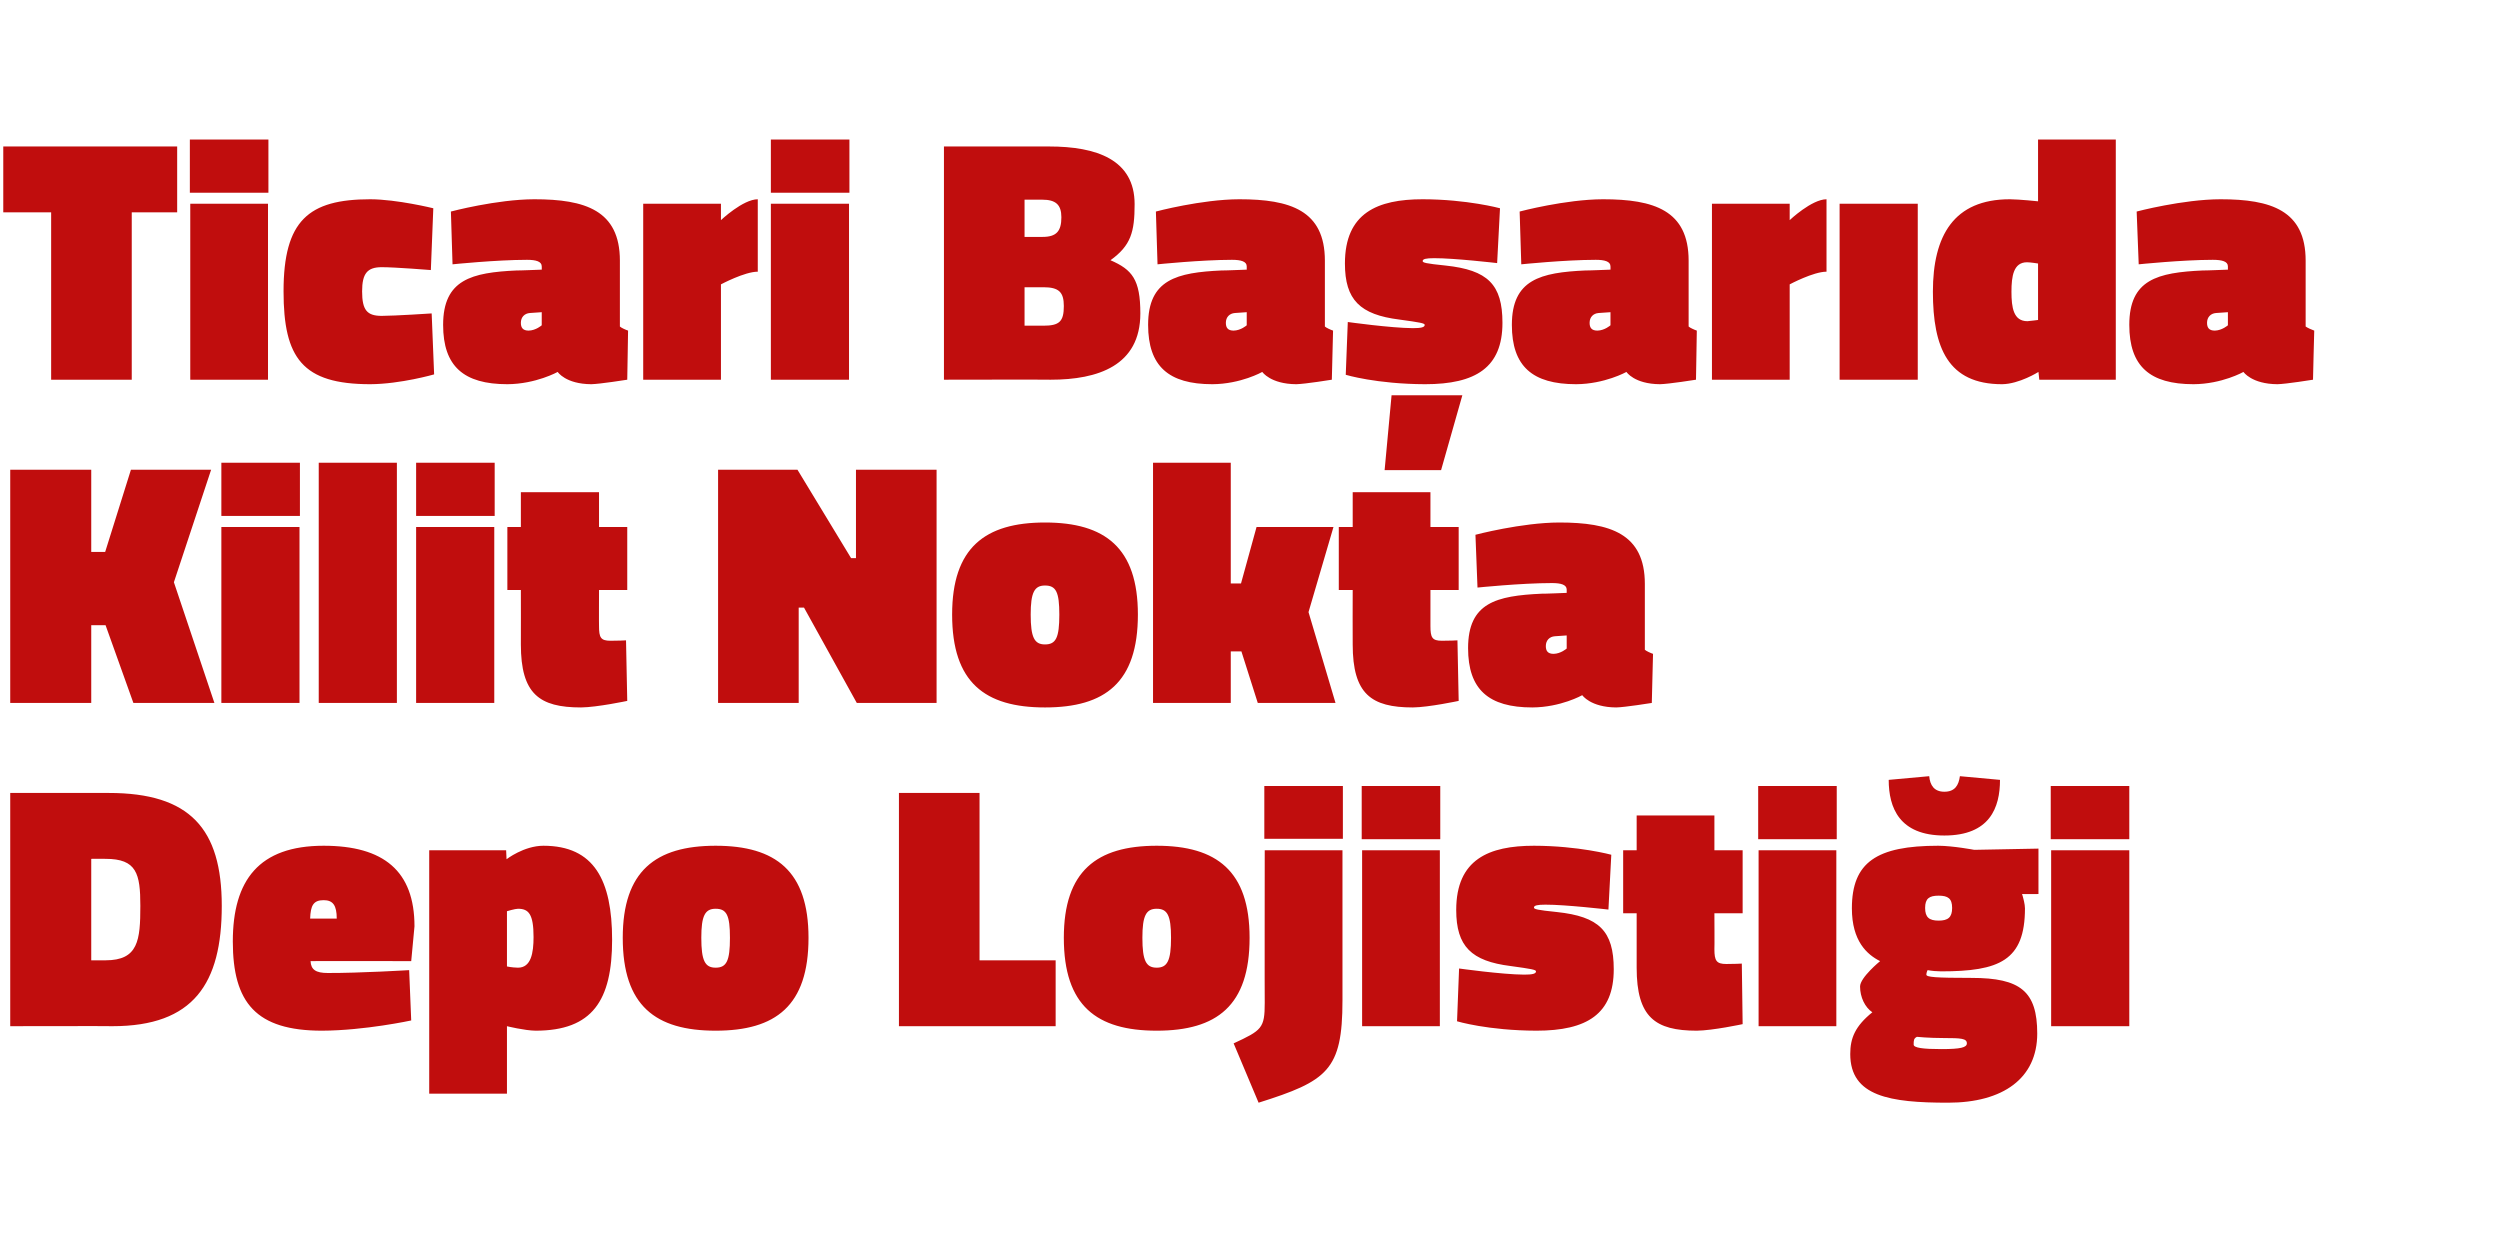
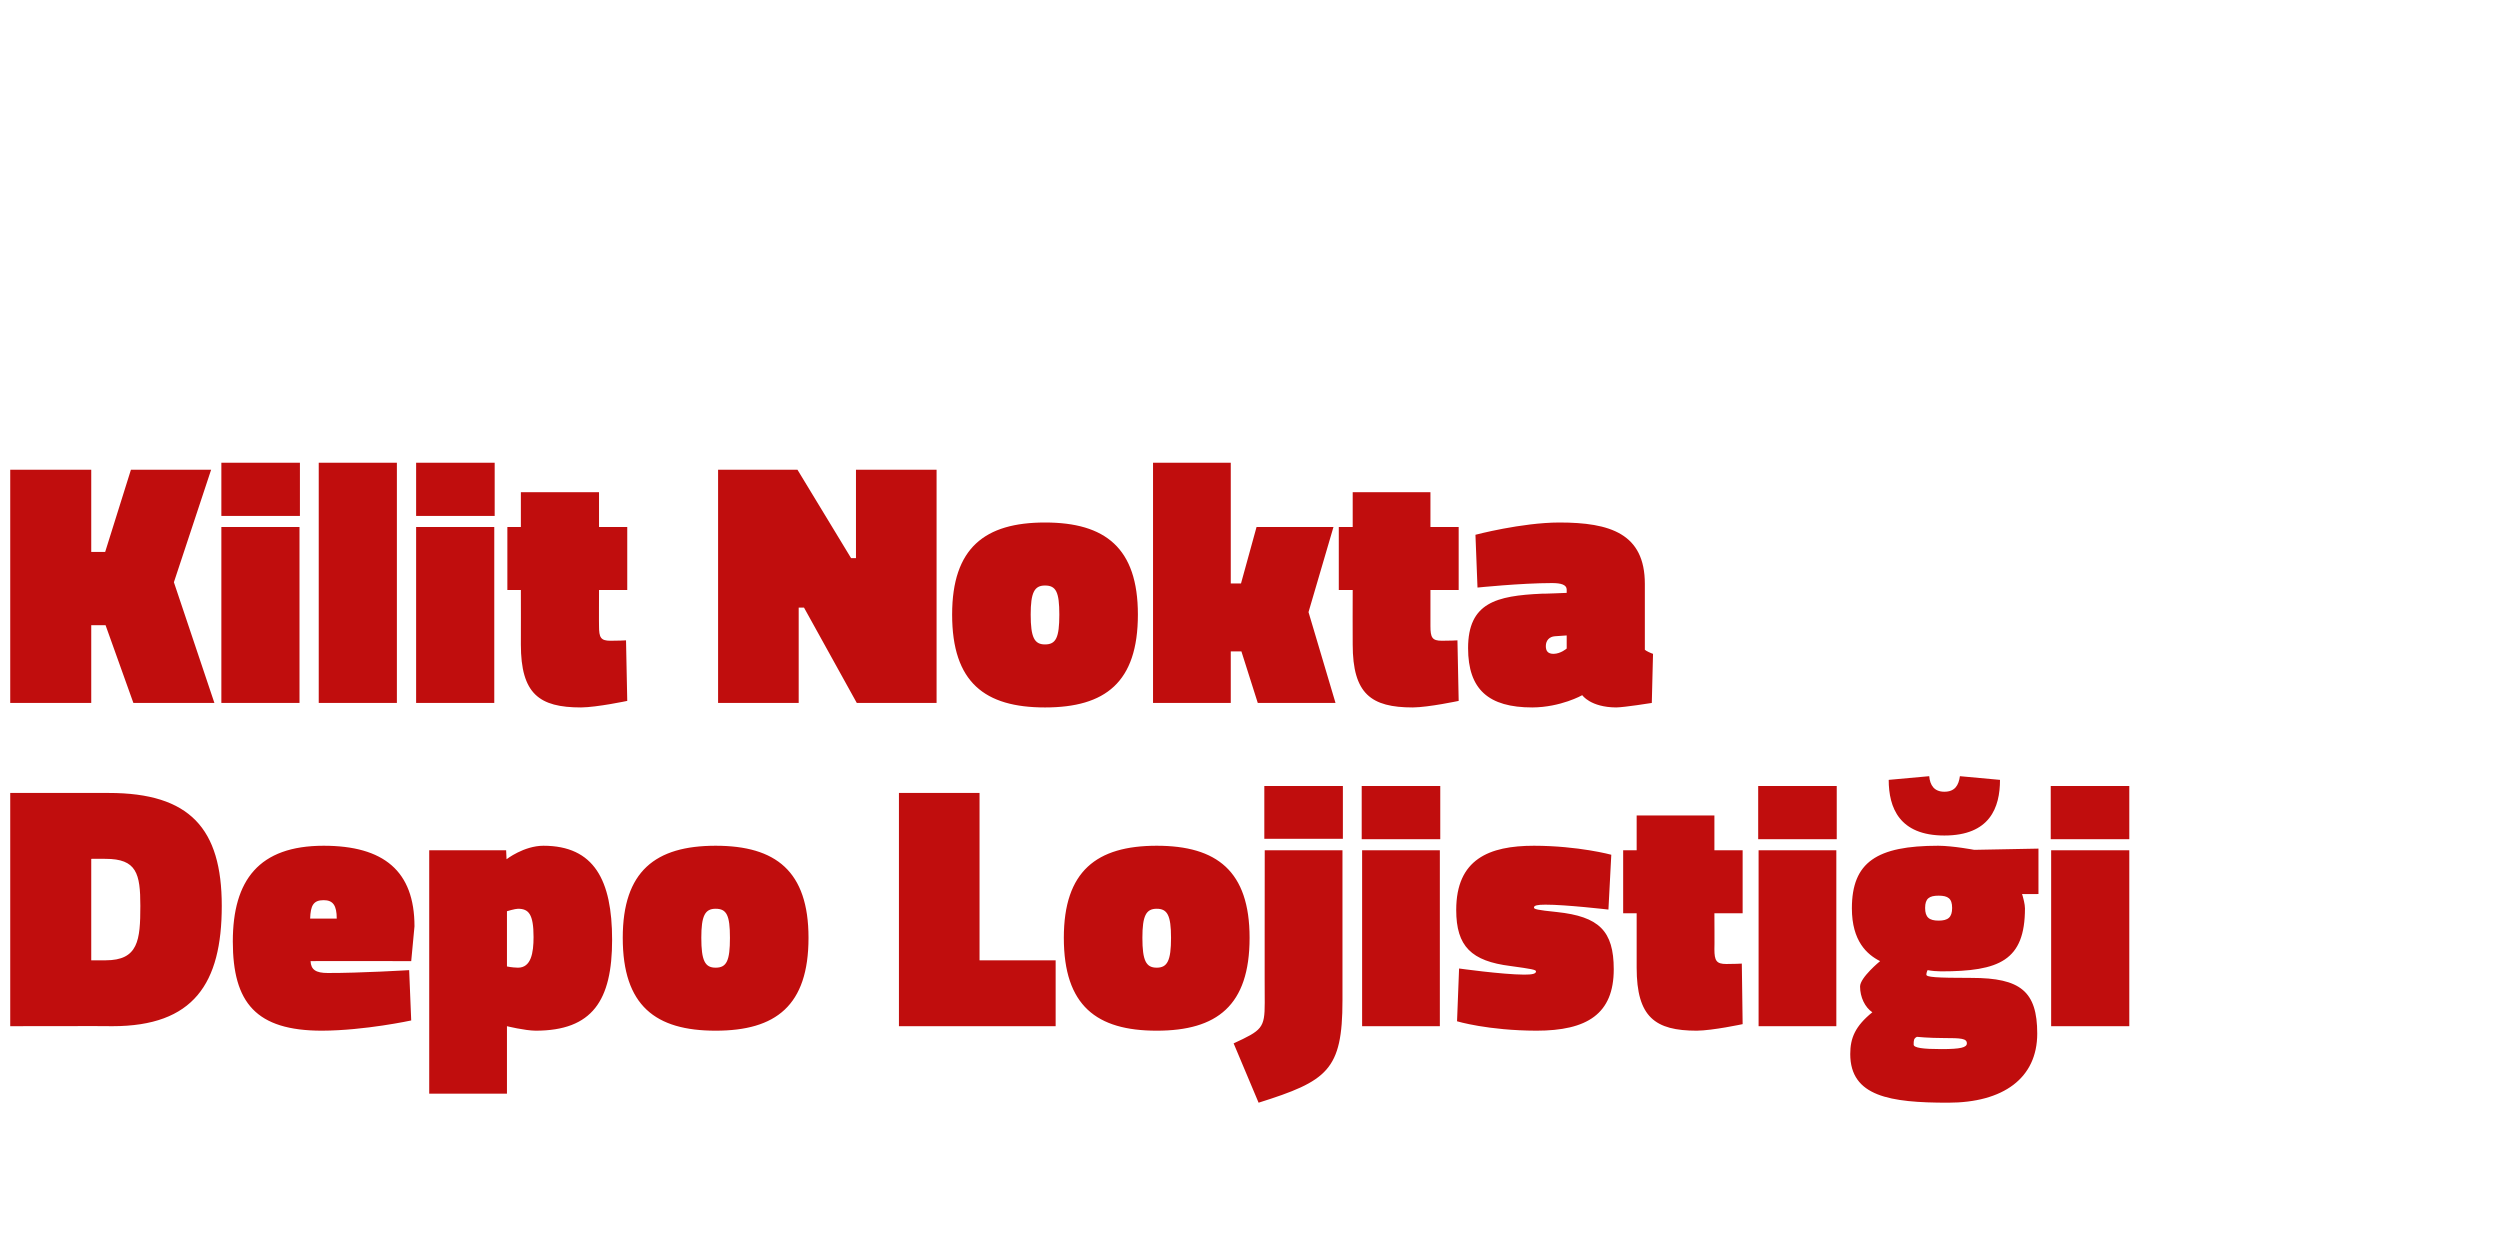
<svg xmlns="http://www.w3.org/2000/svg" version="1.1" width="611px" height="306.3px" viewBox="0 -29 611 306.3" style="top:-29px">
  <desc>Ticari Ba ar da Kilit Nokta Depo Lojisti i</desc>
  <defs />
  <g id="Polygon379041">
-     <path d="M 2.5 221.8 L 2.5 164.8 C 2.5 164.8 26.6 164.8 26.6 164.8 C 46.4 164.8 54.2 173.5 54.2 192.4 C 54.2 211.4 47.3 221.8 27.5 221.8 C 27.45 221.75 2.5 221.8 2.5 221.8 Z M 25.8 180.9 C 25.76 180.86 22.3 180.9 22.3 180.9 L 22.3 205.7 C 22.3 205.7 25.76 205.68 25.8 205.7 C 33.8 205.7 34.3 200.8 34.3 192.4 C 34.3 184.5 33.4 180.9 25.8 180.9 Z M 100 208.1 L 100.5 220.4 C 100.5 220.4 89.16 222.86 78.7 222.9 C 62.6 222.9 56.9 216.1 56.9 201.1 C 56.9 186.1 63.3 177.7 79.1 177.7 C 93.8 177.7 101.3 183.9 101.3 197.4 C 101.32 197.44 100.5 205.9 100.5 205.9 C 100.5 205.9 75.9 205.85 75.9 205.9 C 76 208 77.2 208.8 80.1 208.8 C 87.89 208.83 100 208.1 100 208.1 Z M 82.3 195.5 C 82.3 192.3 81.4 191 79.1 191 C 76.6 191 75.9 192.3 75.8 195.5 C 75.8 195.5 82.3 195.5 82.3 195.5 Z M 123.8 181 C 123.8 181 128.01 177.72 132.8 177.7 C 145.2 177.7 149.6 186.1 149.6 200.7 C 149.6 215.5 144.8 222.9 130.9 222.9 C 128.18 222.86 123.9 221.8 123.9 221.8 L 123.9 238.3 L 104.9 238.3 L 104.9 178.8 L 123.7 178.8 L 123.8 181 Z M 123.9 193.7 L 123.9 207.2 C 123.9 207.2 125.03 207.47 126.6 207.5 C 129.8 207.5 130.4 203.9 130.4 200 C 130.4 194.4 129.2 193.1 126.6 193.1 C 125.88 193.1 123.9 193.7 123.9 193.7 Z M 197.6 200.2 C 197.6 216.8 189.6 222.9 174.9 222.9 C 160.2 222.9 152.2 216.8 152.2 200.2 C 152.2 183.9 160.2 177.7 174.9 177.7 C 189.6 177.7 197.6 183.9 197.6 200.2 Z M 178.4 200.2 C 178.4 194.7 177.6 193.1 174.9 193.1 C 172.3 193.1 171.4 194.8 171.4 200.2 C 171.4 205.8 172.3 207.5 174.9 207.5 C 177.6 207.5 178.4 205.8 178.4 200.2 Z M 219.7 221.8 L 219.7 164.8 L 239.4 164.8 L 239.4 205.7 L 258 205.7 L 258 221.8 L 219.7 221.8 Z M 305.4 200.2 C 305.4 216.8 297.4 222.9 282.7 222.9 C 268 222.9 260 216.8 260 200.2 C 260 183.9 268 177.7 282.7 177.7 C 297.4 177.7 305.4 183.9 305.4 200.2 Z M 286.2 200.2 C 286.2 194.7 285.3 193.1 282.7 193.1 C 280.1 193.1 279.2 194.8 279.2 200.2 C 279.2 205.8 280.1 207.5 282.7 207.5 C 285.3 207.5 286.2 205.8 286.2 200.2 Z M 309 163.1 L 328.2 163.1 L 328.2 176 L 309 176 L 309 163.1 Z M 309.1 178.8 L 328.1 178.8 C 328.1 178.8 328.1 215.55 328.1 215.5 C 328.1 232.6 324.4 235.2 307.6 240.5 C 307.6 240.5 301.5 226 301.5 226 C 308.4 222.8 309.1 222.3 309.1 216.1 C 309.06 216.14 309.1 178.8 309.1 178.8 Z M 332.9 178.8 L 351.9 178.8 L 351.9 221.8 L 332.9 221.8 L 332.9 178.8 Z M 332.8 163.1 L 352 163.1 L 352 176.1 L 332.8 176.1 L 332.8 163.1 Z M 393.1 193.3 C 393.1 193.3 382.58 192.08 377.7 192.1 C 375.7 192.1 374.9 192.3 374.9 192.8 C 374.9 193.2 375.6 193.4 380.5 193.9 C 390.8 195 394.4 198.5 394.4 207.9 C 394.4 218.8 387.9 222.9 375.5 222.9 C 363.54 222.86 356.1 220.6 356.1 220.6 L 356.6 207.7 C 356.6 207.7 367.11 209.17 372.5 209.2 C 374.5 209.2 375.4 209 375.4 208.4 C 375.4 208 374.3 207.8 369.2 207.1 C 359.6 205.9 355.9 202.3 355.9 193.4 C 355.9 181 363.9 177.7 374.9 177.7 C 385.81 177.72 393.8 179.9 393.8 179.9 L 393.1 193.3 Z M 419 203 C 419 205.8 419.5 206.6 421.9 206.6 C 423.55 206.62 425.7 206.5 425.7 206.5 L 425.9 221.3 C 425.9 221.3 418.62 222.86 414.7 222.9 C 404.5 222.9 400 219.6 400 207.5 C 400.01 207.47 400 194.2 400 194.2 L 396.7 194.2 L 396.7 178.8 L 400 178.8 L 400 170.3 L 419 170.3 L 419 178.8 L 425.9 178.8 L 425.9 194.2 L 419 194.2 C 419 194.2 419.05 203.05 419 203 Z M 429.8 178.8 L 448.8 178.8 L 448.8 221.8 L 429.8 221.8 L 429.8 178.8 Z M 429.7 163.1 L 448.9 163.1 L 448.9 176.1 L 429.7 176.1 L 429.7 163.1 Z M 452.2 228.6 C 452.2 224.7 453.4 221.8 457.6 218.4 C 455.8 217.2 454.6 214.7 454.6 212.1 C 454.6 209.9 459.5 205.9 459.5 205.9 C 456.3 204.3 452.6 201 452.6 193 C 452.6 181.7 458.7 177.7 473.7 177.7 C 477.35 177.72 482.5 178.7 482.5 178.7 L 498.2 178.4 L 498.2 189.5 C 498.2 189.5 494.18 189.53 494.2 189.5 C 494.5 190.5 494.9 192 494.9 193 C 494.9 205.8 488.6 208.4 474.4 208.4 C 473.4 208.4 472.2 208.3 471.1 208.1 C 471.1 208.1 470.8 208.7 470.8 209.2 C 470.8 209.8 473 210 481.9 210 C 493.8 210 497.9 213.3 497.9 223.6 C 497.9 234.5 489.6 240.5 476.1 240.5 C 462 240.5 452.2 239 452.2 228.6 Z M 468.5 224.4 C 467.7 224.8 467.7 225.3 467.7 226.3 C 467.7 227.1 470 227.4 474.5 227.4 C 479.2 227.4 480.7 227 480.7 226 C 480.7 224.8 479.3 224.7 475.1 224.7 C 471.3 224.7 468.5 224.4 468.5 224.4 Z M 477.1 192.9 C 477.1 190.6 476.1 189.9 473.8 189.9 C 471.5 189.9 470.5 190.6 470.5 192.9 C 470.5 195.2 471.5 196 473.8 196 C 476.1 196 477.1 195.2 477.1 192.9 Z M 488.8 161.6 C 488.8 168.4 486.3 175.2 475.2 175.2 C 464.2 175.2 461.6 168.4 461.6 161.6 C 461.6 161.6 471.5 160.7 471.5 160.7 C 471.7 162.9 472.7 164.5 475.2 164.5 C 477.8 164.5 478.7 162.9 479 160.7 C 479 160.7 488.8 161.6 488.8 161.6 Z M 501.3 178.8 L 520.4 178.8 L 520.4 221.8 L 501.3 221.8 L 501.3 178.8 Z M 501.2 163.1 L 520.4 163.1 L 520.4 176.1 L 501.2 176.1 L 501.2 163.1 Z " stroke="none" fill="#c00d0d" />
+     <path d="M 2.5 221.8 L 2.5 164.8 C 2.5 164.8 26.6 164.8 26.6 164.8 C 46.4 164.8 54.2 173.5 54.2 192.4 C 54.2 211.4 47.3 221.8 27.5 221.8 C 27.45 221.75 2.5 221.8 2.5 221.8 Z M 25.8 180.9 C 25.76 180.86 22.3 180.9 22.3 180.9 L 22.3 205.7 C 22.3 205.7 25.76 205.68 25.8 205.7 C 33.8 205.7 34.3 200.8 34.3 192.4 C 34.3 184.5 33.4 180.9 25.8 180.9 Z M 100 208.1 L 100.5 220.4 C 100.5 220.4 89.16 222.86 78.7 222.9 C 62.6 222.9 56.9 216.1 56.9 201.1 C 56.9 186.1 63.3 177.7 79.1 177.7 C 93.8 177.7 101.3 183.9 101.3 197.4 C 101.32 197.44 100.5 205.9 100.5 205.9 C 100.5 205.9 75.9 205.85 75.9 205.9 C 76 208 77.2 208.8 80.1 208.8 C 87.89 208.83 100 208.1 100 208.1 Z M 82.3 195.5 C 82.3 192.3 81.4 191 79.1 191 C 76.6 191 75.9 192.3 75.8 195.5 C 75.8 195.5 82.3 195.5 82.3 195.5 Z M 123.8 181 C 123.8 181 128.01 177.72 132.8 177.7 C 145.2 177.7 149.6 186.1 149.6 200.7 C 149.6 215.5 144.8 222.9 130.9 222.9 C 128.18 222.86 123.9 221.8 123.9 221.8 L 123.9 238.3 L 104.9 238.3 L 104.9 178.8 L 123.7 178.8 L 123.8 181 Z M 123.9 193.7 L 123.9 207.2 C 123.9 207.2 125.03 207.47 126.6 207.5 C 129.8 207.5 130.4 203.9 130.4 200 C 130.4 194.4 129.2 193.1 126.6 193.1 C 125.88 193.1 123.9 193.7 123.9 193.7 Z M 197.6 200.2 C 197.6 216.8 189.6 222.9 174.9 222.9 C 160.2 222.9 152.2 216.8 152.2 200.2 C 152.2 183.9 160.2 177.7 174.9 177.7 C 189.6 177.7 197.6 183.9 197.6 200.2 Z M 178.4 200.2 C 178.4 194.7 177.6 193.1 174.9 193.1 C 172.3 193.1 171.4 194.8 171.4 200.2 C 171.4 205.8 172.3 207.5 174.9 207.5 C 177.6 207.5 178.4 205.8 178.4 200.2 Z M 219.7 221.8 L 219.7 164.8 L 239.4 164.8 L 239.4 205.7 L 258 205.7 L 258 221.8 L 219.7 221.8 Z M 305.4 200.2 C 305.4 216.8 297.4 222.9 282.7 222.9 C 268 222.9 260 216.8 260 200.2 C 260 183.9 268 177.7 282.7 177.7 C 297.4 177.7 305.4 183.9 305.4 200.2 Z M 286.2 200.2 C 286.2 194.7 285.3 193.1 282.7 193.1 C 280.1 193.1 279.2 194.8 279.2 200.2 C 279.2 205.8 280.1 207.5 282.7 207.5 C 285.3 207.5 286.2 205.8 286.2 200.2 Z M 309 163.1 L 328.2 163.1 L 328.2 176 L 309 176 L 309 163.1 Z M 309.1 178.8 L 328.1 178.8 C 328.1 178.8 328.1 215.55 328.1 215.5 C 328.1 232.6 324.4 235.2 307.6 240.5 C 307.6 240.5 301.5 226 301.5 226 C 308.4 222.8 309.1 222.3 309.1 216.1 C 309.06 216.14 309.1 178.8 309.1 178.8 Z M 332.9 178.8 L 351.9 178.8 L 351.9 221.8 L 332.9 221.8 L 332.9 178.8 M 332.8 163.1 L 352 163.1 L 352 176.1 L 332.8 176.1 L 332.8 163.1 Z M 393.1 193.3 C 393.1 193.3 382.58 192.08 377.7 192.1 C 375.7 192.1 374.9 192.3 374.9 192.8 C 374.9 193.2 375.6 193.4 380.5 193.9 C 390.8 195 394.4 198.5 394.4 207.9 C 394.4 218.8 387.9 222.9 375.5 222.9 C 363.54 222.86 356.1 220.6 356.1 220.6 L 356.6 207.7 C 356.6 207.7 367.11 209.17 372.5 209.2 C 374.5 209.2 375.4 209 375.4 208.4 C 375.4 208 374.3 207.8 369.2 207.1 C 359.6 205.9 355.9 202.3 355.9 193.4 C 355.9 181 363.9 177.7 374.9 177.7 C 385.81 177.72 393.8 179.9 393.8 179.9 L 393.1 193.3 Z M 419 203 C 419 205.8 419.5 206.6 421.9 206.6 C 423.55 206.62 425.7 206.5 425.7 206.5 L 425.9 221.3 C 425.9 221.3 418.62 222.86 414.7 222.9 C 404.5 222.9 400 219.6 400 207.5 C 400.01 207.47 400 194.2 400 194.2 L 396.7 194.2 L 396.7 178.8 L 400 178.8 L 400 170.3 L 419 170.3 L 419 178.8 L 425.9 178.8 L 425.9 194.2 L 419 194.2 C 419 194.2 419.05 203.05 419 203 Z M 429.8 178.8 L 448.8 178.8 L 448.8 221.8 L 429.8 221.8 L 429.8 178.8 Z M 429.7 163.1 L 448.9 163.1 L 448.9 176.1 L 429.7 176.1 L 429.7 163.1 Z M 452.2 228.6 C 452.2 224.7 453.4 221.8 457.6 218.4 C 455.8 217.2 454.6 214.7 454.6 212.1 C 454.6 209.9 459.5 205.9 459.5 205.9 C 456.3 204.3 452.6 201 452.6 193 C 452.6 181.7 458.7 177.7 473.7 177.7 C 477.35 177.72 482.5 178.7 482.5 178.7 L 498.2 178.4 L 498.2 189.5 C 498.2 189.5 494.18 189.53 494.2 189.5 C 494.5 190.5 494.9 192 494.9 193 C 494.9 205.8 488.6 208.4 474.4 208.4 C 473.4 208.4 472.2 208.3 471.1 208.1 C 471.1 208.1 470.8 208.7 470.8 209.2 C 470.8 209.8 473 210 481.9 210 C 493.8 210 497.9 213.3 497.9 223.6 C 497.9 234.5 489.6 240.5 476.1 240.5 C 462 240.5 452.2 239 452.2 228.6 Z M 468.5 224.4 C 467.7 224.8 467.7 225.3 467.7 226.3 C 467.7 227.1 470 227.4 474.5 227.4 C 479.2 227.4 480.7 227 480.7 226 C 480.7 224.8 479.3 224.7 475.1 224.7 C 471.3 224.7 468.5 224.4 468.5 224.4 Z M 477.1 192.9 C 477.1 190.6 476.1 189.9 473.8 189.9 C 471.5 189.9 470.5 190.6 470.5 192.9 C 470.5 195.2 471.5 196 473.8 196 C 476.1 196 477.1 195.2 477.1 192.9 Z M 488.8 161.6 C 488.8 168.4 486.3 175.2 475.2 175.2 C 464.2 175.2 461.6 168.4 461.6 161.6 C 461.6 161.6 471.5 160.7 471.5 160.7 C 471.7 162.9 472.7 164.5 475.2 164.5 C 477.8 164.5 478.7 162.9 479 160.7 C 479 160.7 488.8 161.6 488.8 161.6 Z M 501.3 178.8 L 520.4 178.8 L 520.4 221.8 L 501.3 221.8 L 501.3 178.8 Z M 501.2 163.1 L 520.4 163.1 L 520.4 176.1 L 501.2 176.1 L 501.2 163.1 Z " stroke="none" fill="#c00d0d" />
  </g>
  <g id="Polygon379040">
    <path d="M 25.8 123.8 L 22.3 123.8 L 22.3 142.8 L 2.5 142.8 L 2.5 85.8 L 22.3 85.8 L 22.3 105.9 L 25.7 105.9 L 32 85.8 L 51.6 85.8 L 42.5 113.3 L 52.4 142.8 L 32.6 142.8 L 25.8 123.8 Z M 54.1 99.8 L 73.2 99.8 L 73.2 142.8 L 54.1 142.8 L 54.1 99.8 Z M 54.1 84.1 L 73.3 84.1 L 73.3 97.1 L 54.1 97.1 L 54.1 84.1 Z M 77.9 84.1 L 97 84.1 L 97 142.8 L 77.9 142.8 L 77.9 84.1 Z M 101.7 99.8 L 120.8 99.8 L 120.8 142.8 L 101.7 142.8 L 101.7 99.8 Z M 101.7 84.1 L 120.9 84.1 L 120.9 97.1 L 101.7 97.1 L 101.7 84.1 Z M 146.4 124 C 146.4 126.8 146.8 127.6 149.2 127.6 C 150.87 127.62 153 127.5 153 127.5 L 153.3 142.3 C 153.3 142.3 145.94 143.86 142 143.9 C 131.8 143.9 127.3 140.6 127.3 128.5 C 127.33 128.47 127.3 115.2 127.3 115.2 L 124 115.2 L 124 99.8 L 127.3 99.8 L 127.3 91.3 L 146.4 91.3 L 146.4 99.8 L 153.3 99.8 L 153.3 115.2 L 146.4 115.2 C 146.4 115.2 146.37 124.05 146.4 124 Z M 175.5 85.8 L 194.9 85.8 L 208 107.4 L 209.2 107.4 L 209.2 85.8 L 228.9 85.8 L 228.9 142.8 L 209.4 142.8 L 196.5 119.5 L 195.2 119.5 L 195.2 142.8 L 175.5 142.8 L 175.5 85.8 Z M 278.1 121.2 C 278.1 137.8 270.1 143.9 255.4 143.9 C 240.7 143.9 232.7 137.8 232.7 121.2 C 232.7 104.9 240.7 98.7 255.4 98.7 C 270.1 98.7 278.1 104.9 278.1 121.2 Z M 258.9 121.2 C 258.9 115.7 258.1 114.1 255.4 114.1 C 252.8 114.1 251.9 115.8 251.9 121.2 C 251.9 126.8 252.8 128.5 255.4 128.5 C 258.1 128.5 258.9 126.8 258.9 121.2 Z M 281.8 142.8 L 281.8 84.1 L 300.8 84.1 L 300.8 113.6 L 303.3 113.6 L 307.1 99.8 L 325.9 99.8 L 319.8 120.6 L 326.4 142.8 L 307.4 142.8 L 303.4 130.2 L 300.8 130.2 L 300.8 142.8 L 281.8 142.8 Z M 349.6 124 C 349.6 126.8 350 127.6 352.4 127.6 C 354.11 127.62 356.2 127.5 356.2 127.5 L 356.5 142.3 C 356.5 142.3 349.18 143.86 345.3 143.9 C 335.1 143.9 330.6 140.6 330.6 128.5 C 330.56 128.47 330.6 115.2 330.6 115.2 L 327.2 115.2 L 327.2 99.8 L 330.6 99.8 L 330.6 91.3 L 349.6 91.3 L 349.6 99.8 L 356.5 99.8 L 356.5 115.2 L 349.6 115.2 C 349.6 115.2 349.6 124.05 349.6 124 Z M 402 129.8 C 402.3 130.1 403.4 130.6 404 130.8 C 404 130.77 403.7 142.8 403.7 142.8 C 403.7 142.8 397.11 143.86 395 143.9 C 388.7 143.86 386.7 140.9 386.7 140.9 C 386.7 140.9 381.47 143.86 374.5 143.9 C 363.8 143.9 358.8 139.5 358.8 129.4 C 358.8 118.3 365.7 116.6 376.8 116.1 C 376.8 116.15 382.9 115.9 382.9 115.9 C 382.9 115.9 382.92 115.13 382.9 115.1 C 382.9 113.9 381.5 113.5 379.3 113.5 C 371.7 113.51 361.1 114.6 361.1 114.6 L 360.6 101.7 C 360.6 101.7 371.87 98.72 381.1 98.7 C 393.5 98.7 402 101.4 402 113.7 C 402 113.7 402 129.8 402 129.8 Z M 380 126.5 C 378.7 126.6 377.8 127.5 377.8 128.9 C 377.8 130.1 378.3 130.8 379.7 130.8 C 381.47 130.77 382.9 129.5 382.9 129.5 L 382.9 126.3 C 382.9 126.3 380.03 126.51 380 126.5 Z " stroke="none" fill="#c00d0d" />
  </g>
  <g id="Polygon379039">
-     <path d="M 0.8 6.8 L 43.3 6.8 L 43.3 22.9 L 32.2 22.9 L 32.2 63.8 L 12.5 63.8 L 12.5 22.9 L 0.8 22.9 L 0.8 6.8 Z M 46.5 20.8 L 65.5 20.8 L 65.5 63.8 L 46.5 63.8 L 46.5 20.8 Z M 46.4 5.1 L 65.6 5.1 L 65.6 18.1 L 46.4 18.1 L 46.4 5.1 Z M 105.9 21.9 L 105.3 37 C 105.3 37 96.56 36.3 93.3 36.3 C 89.8 36.3 88.5 37.8 88.5 42.2 C 88.5 46.8 89.7 48.2 93.3 48.2 C 96.56 48.19 105.5 47.6 105.5 47.6 L 106.1 62.5 C 106.1 62.5 97.92 64.86 90.5 64.9 C 73.9 64.9 69.3 58.5 69.3 42.2 C 69.3 24.9 75.4 19.7 90.5 19.7 C 97.07 19.72 105.9 21.9 105.9 21.9 Z M 151.5 50.8 C 151.8 51.1 152.9 51.6 153.5 51.8 C 153.51 51.77 153.3 63.8 153.3 63.8 C 153.3 63.8 146.62 64.86 144.5 64.9 C 138.21 64.86 136.3 61.9 136.3 61.9 C 136.3 61.9 130.98 64.86 124 64.9 C 113.3 64.9 108.3 60.5 108.3 50.4 C 108.3 39.3 115.3 37.6 126.3 37.1 C 126.31 37.15 132.4 36.9 132.4 36.9 C 132.4 36.9 132.43 36.13 132.4 36.1 C 132.4 34.9 131 34.5 128.8 34.5 C 121.21 34.51 110.6 35.6 110.6 35.6 L 110.2 22.7 C 110.2 22.7 121.38 19.72 130.6 19.7 C 143 19.7 151.5 22.4 151.5 34.7 C 151.5 34.7 151.5 50.8 151.5 50.8 Z M 129.5 47.5 C 128.2 47.6 127.3 48.5 127.3 49.9 C 127.3 51.1 127.8 51.8 129.2 51.8 C 130.98 51.77 132.4 50.5 132.4 50.5 L 132.4 47.3 C 132.4 47.3 129.54 47.51 129.5 47.5 Z M 176.2 63.8 L 157.2 63.8 L 157.2 20.8 L 176.2 20.8 L 176.2 24.8 C 176.2 24.8 181.56 19.72 185.2 19.7 C 185.2 19.7 185.2 37.4 185.2 37.4 C 181.98 37.4 176.2 40.5 176.2 40.5 L 176.2 63.8 Z M 188.4 20.8 L 207.5 20.8 L 207.5 63.8 L 188.4 63.8 L 188.4 20.8 Z M 188.4 5.1 L 207.6 5.1 L 207.6 18.1 L 188.4 18.1 L 188.4 5.1 Z M 256.4 6.8 C 268 6.8 277.3 10 277.3 20.9 C 277.3 27.7 276.4 31 271.4 34.6 C 276.7 36.9 278.7 39.3 278.7 47.6 C 278.7 60.4 268.3 63.8 256.8 63.8 C 256.78 63.75 230.7 63.8 230.7 63.8 L 230.7 6.8 C 230.7 6.8 256.44 6.8 256.4 6.8 Z M 250.4 41.2 L 250.4 50.6 C 250.4 50.6 255 50.57 255 50.6 C 258.9 50.6 260 49.6 260 45.8 C 260 42.4 258.8 41.2 255 41.2 C 255 41.23 250.4 41.2 250.4 41.2 Z M 250.4 19.8 L 250.4 28.9 C 250.4 28.9 254.83 28.9 254.8 28.9 C 258.2 28.9 259.4 27.5 259.4 24.1 C 259.4 21 258 19.8 254.7 19.8 C 254.74 19.81 250.4 19.8 250.4 19.8 Z M 323.8 50.8 C 324.1 51.1 325.2 51.6 325.8 51.8 C 325.8 51.77 325.5 63.8 325.5 63.8 C 325.5 63.8 318.92 64.86 316.8 64.9 C 310.5 64.86 308.5 61.9 308.5 61.9 C 308.5 61.9 303.28 64.86 296.3 64.9 C 285.6 64.9 280.6 60.5 280.6 50.4 C 280.6 39.3 287.6 37.6 298.6 37.1 C 298.6 37.15 304.7 36.9 304.7 36.9 C 304.7 36.9 304.72 36.13 304.7 36.1 C 304.7 34.9 303.3 34.5 301.1 34.5 C 293.5 34.51 282.9 35.6 282.9 35.6 L 282.5 22.7 C 282.5 22.7 293.67 19.72 302.9 19.7 C 315.3 19.7 323.8 22.4 323.8 34.7 C 323.8 34.7 323.8 50.8 323.8 50.8 Z M 301.8 47.5 C 300.5 47.6 299.6 48.5 299.6 49.9 C 299.6 51.1 300.1 51.8 301.5 51.8 C 303.28 51.77 304.7 50.5 304.7 50.5 L 304.7 47.3 C 304.7 47.3 301.83 47.51 301.8 47.5 Z M 340.1 67.6 L 357.4 67.6 L 352.2 85.9 L 338.4 85.9 L 340.1 67.6 Z M 365.9 35.3 C 365.9 35.3 355.38 34.08 350.5 34.1 C 348.5 34.1 347.7 34.3 347.7 34.8 C 347.7 35.2 348.4 35.4 353.3 35.9 C 363.6 37 367.2 40.5 367.2 49.9 C 367.2 60.8 360.7 64.9 348.3 64.9 C 336.34 64.86 328.9 62.6 328.9 62.6 L 329.4 49.7 C 329.4 49.7 339.91 51.17 345.3 51.2 C 347.3 51.2 348.2 51 348.2 50.4 C 348.2 50 347.1 49.8 342 49.1 C 332.4 47.9 328.7 44.3 328.7 35.4 C 328.7 23 336.7 19.7 347.7 19.7 C 358.61 19.72 366.6 21.9 366.6 21.9 L 365.9 35.3 Z M 412.7 50.8 C 413 51.1 414.1 51.6 414.7 51.8 C 414.71 51.77 414.5 63.8 414.5 63.8 C 414.5 63.8 407.83 64.86 405.7 64.9 C 399.41 64.86 397.5 61.9 397.5 61.9 C 397.5 61.9 392.19 64.86 385.2 64.9 C 374.5 64.9 369.5 60.5 369.5 50.4 C 369.5 39.3 376.5 37.6 387.5 37.1 C 387.51 37.15 393.6 36.9 393.6 36.9 C 393.6 36.9 393.63 36.13 393.6 36.1 C 393.6 34.9 392.2 34.5 390 34.5 C 382.41 34.51 371.8 35.6 371.8 35.6 L 371.4 22.7 C 371.4 22.7 382.58 19.72 391.8 19.7 C 404.2 19.7 412.7 22.4 412.7 34.7 C 412.7 34.7 412.7 50.8 412.7 50.8 Z M 390.7 47.5 C 389.4 47.6 388.5 48.5 388.5 49.9 C 388.5 51.1 389 51.8 390.4 51.8 C 392.19 51.77 393.6 50.5 393.6 50.5 L 393.6 47.3 C 393.6 47.3 390.74 47.51 390.7 47.5 Z M 437.4 63.8 L 418.4 63.8 L 418.4 20.8 L 437.4 20.8 L 437.4 24.8 C 437.4 24.8 442.76 19.72 446.4 19.7 C 446.4 19.7 446.4 37.4 446.4 37.4 C 443.19 37.4 437.4 40.5 437.4 40.5 L 437.4 63.8 Z M 449.6 20.8 L 468.7 20.8 L 468.7 63.8 L 449.6 63.8 L 449.6 20.8 Z M 517.1 63.8 L 498.4 63.8 L 498.2 61.9 C 498.2 61.9 493.51 64.86 489.3 64.9 C 476.1 64.9 472.4 56 472.4 42.3 C 472.4 28.6 477.5 19.7 491.2 19.7 C 493.59 19.72 498.1 20.2 498.1 20.2 L 498.1 5.1 L 517.1 5.1 L 517.1 63.8 Z M 498.1 49.2 L 498.1 35.4 C 498.1 35.4 496.23 35.1 495.4 35.1 C 492.1 35.1 491.6 38.5 491.6 42.3 C 491.6 46.2 492.1 49.5 495.5 49.5 C 496.06 49.47 498.1 49.2 498.1 49.2 Z M 563.5 50.8 C 563.9 51.1 565 51.6 565.6 51.8 C 565.58 51.77 565.3 63.8 565.3 63.8 C 565.3 63.8 558.7 64.86 556.6 64.9 C 550.28 64.86 548.3 61.9 548.3 61.9 C 548.3 61.9 543.06 64.86 536.1 64.9 C 525.4 64.9 520.4 60.5 520.4 50.4 C 520.4 39.3 527.3 37.6 538.4 37.1 C 538.38 37.15 544.5 36.9 544.5 36.9 C 544.5 36.9 544.5 36.13 544.5 36.1 C 544.5 34.9 543.1 34.5 540.8 34.5 C 533.28 34.51 522.7 35.6 522.7 35.6 L 522.2 22.7 C 522.2 22.7 533.45 19.72 542.7 19.7 C 555 19.7 563.5 22.4 563.5 34.7 C 563.5 34.7 563.5 50.8 563.5 50.8 Z M 541.6 47.5 C 540.3 47.6 539.4 48.5 539.4 49.9 C 539.4 51.1 539.9 51.8 541.3 51.8 C 543.06 51.77 544.5 50.5 544.5 50.5 L 544.5 47.3 C 544.5 47.3 541.61 47.51 541.6 47.5 Z " stroke="none" fill="#c00d0d" />
-   </g>
+     </g>
</svg>